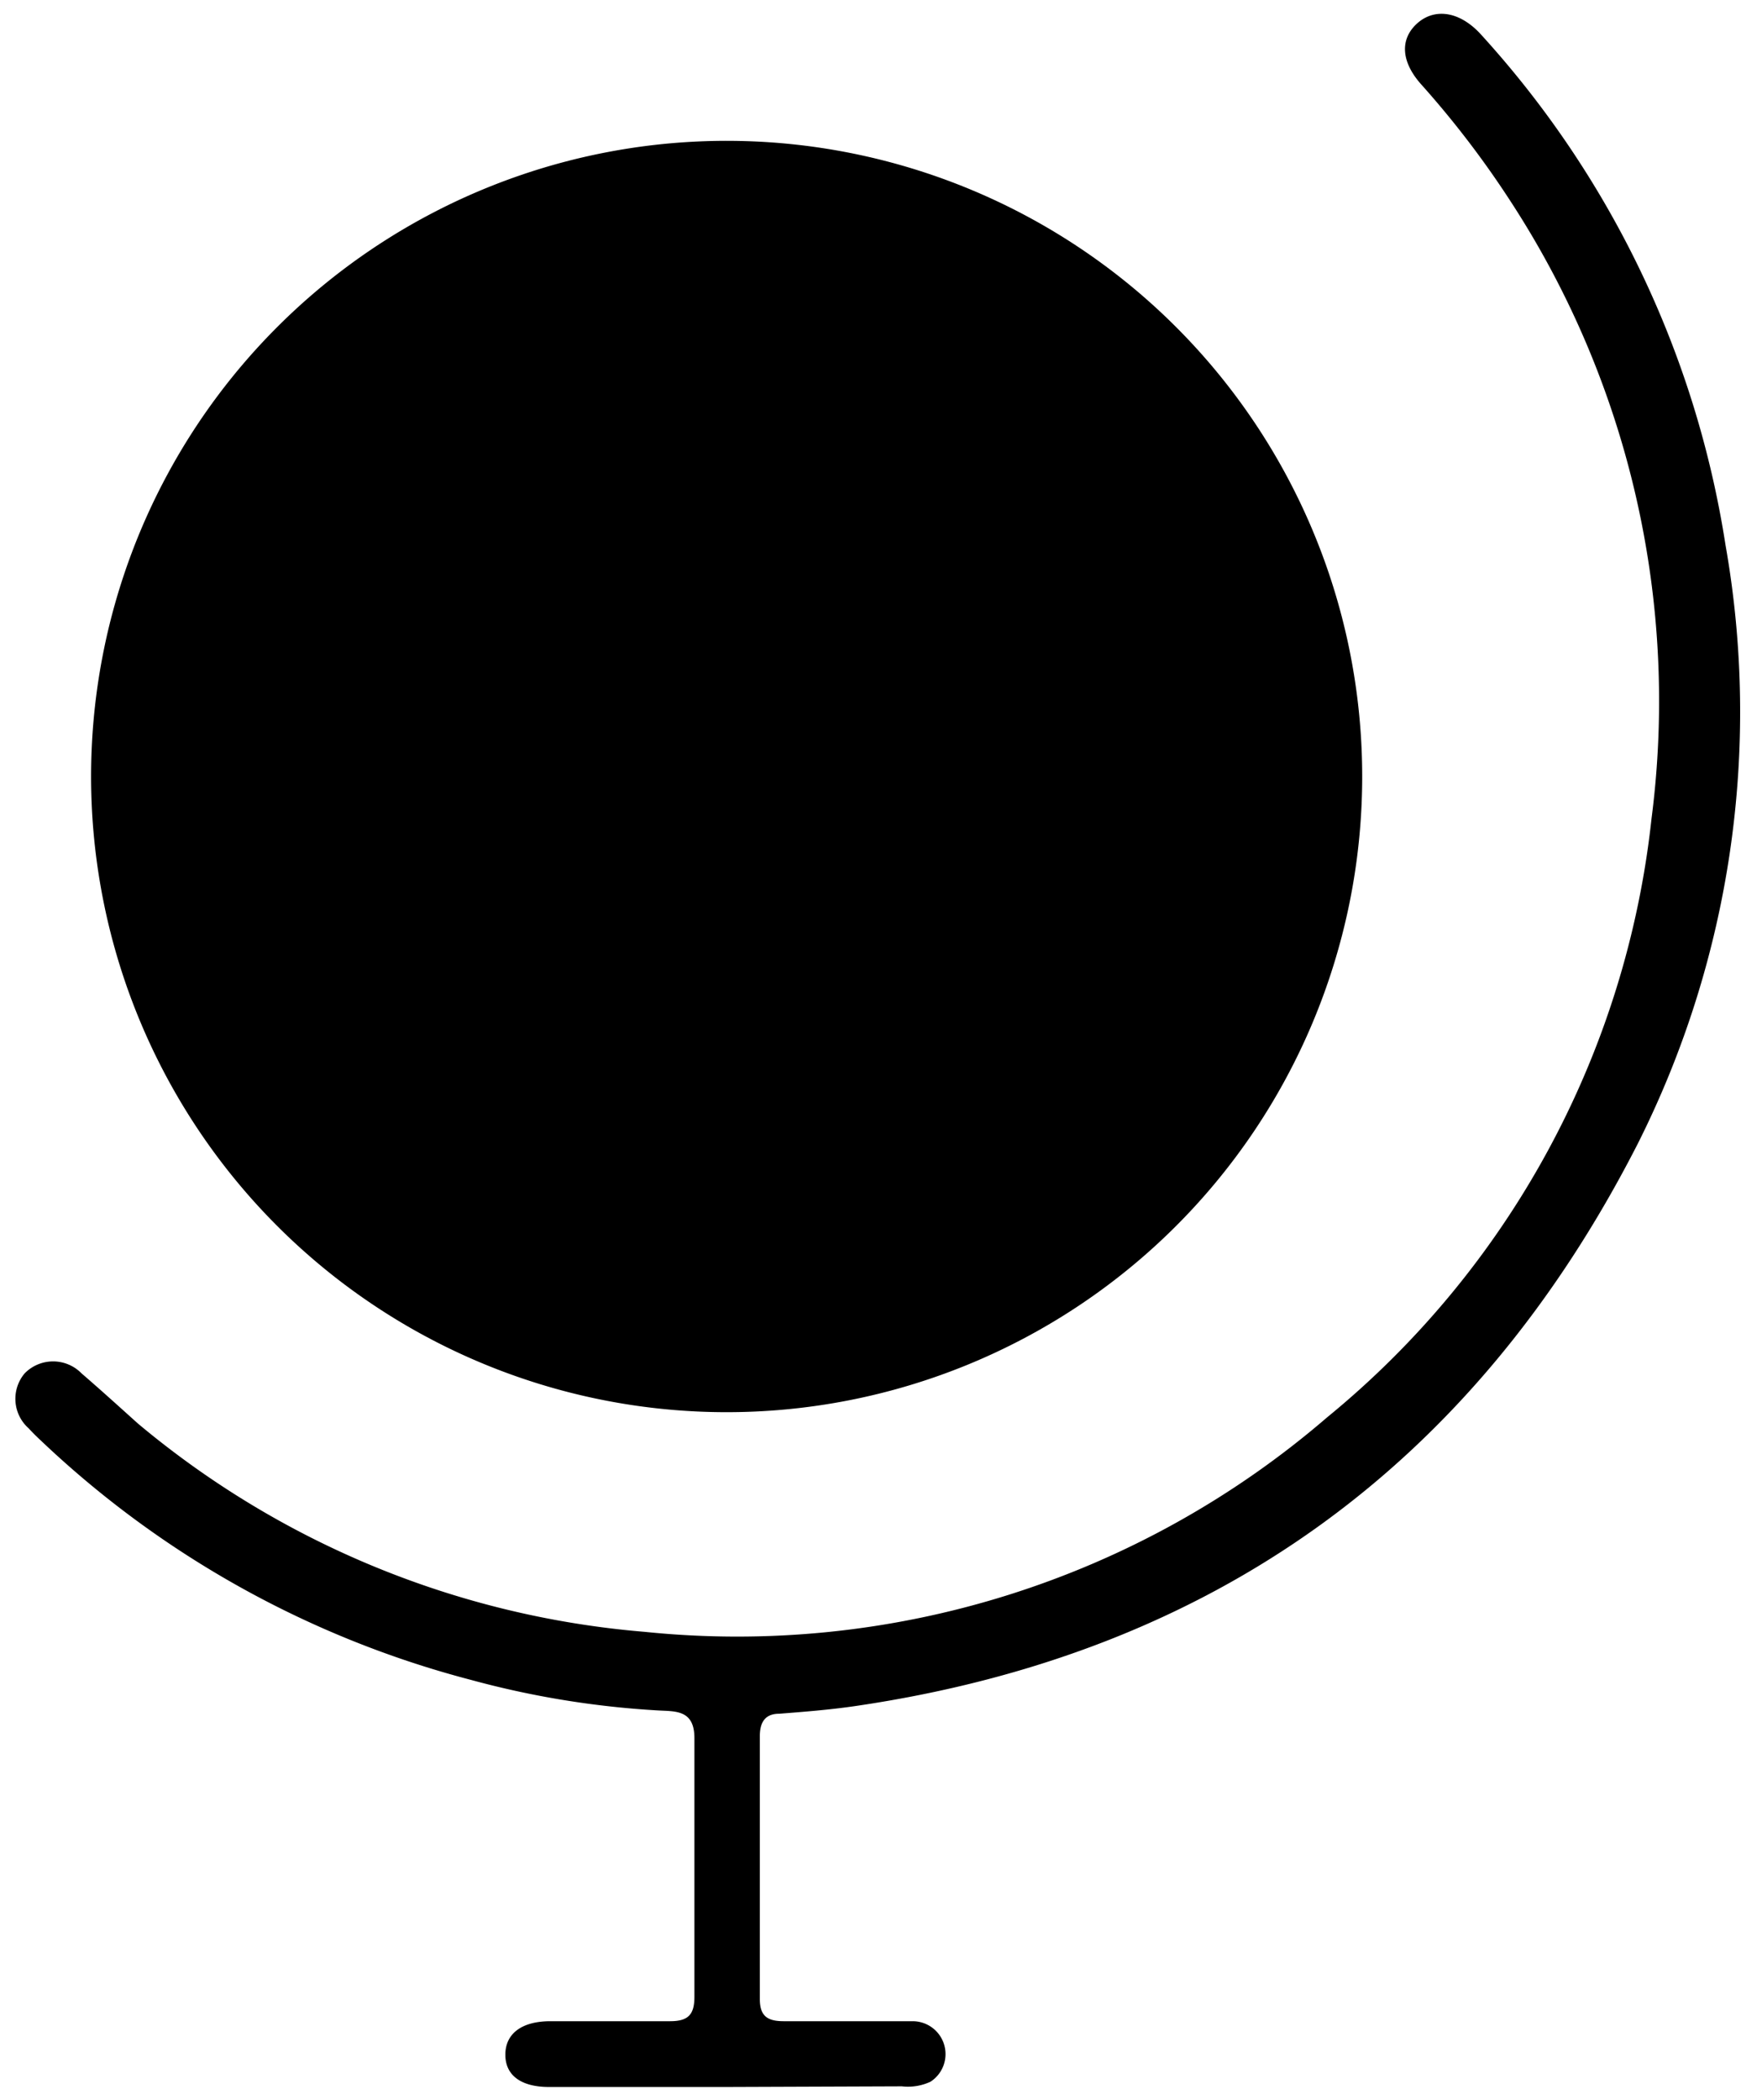
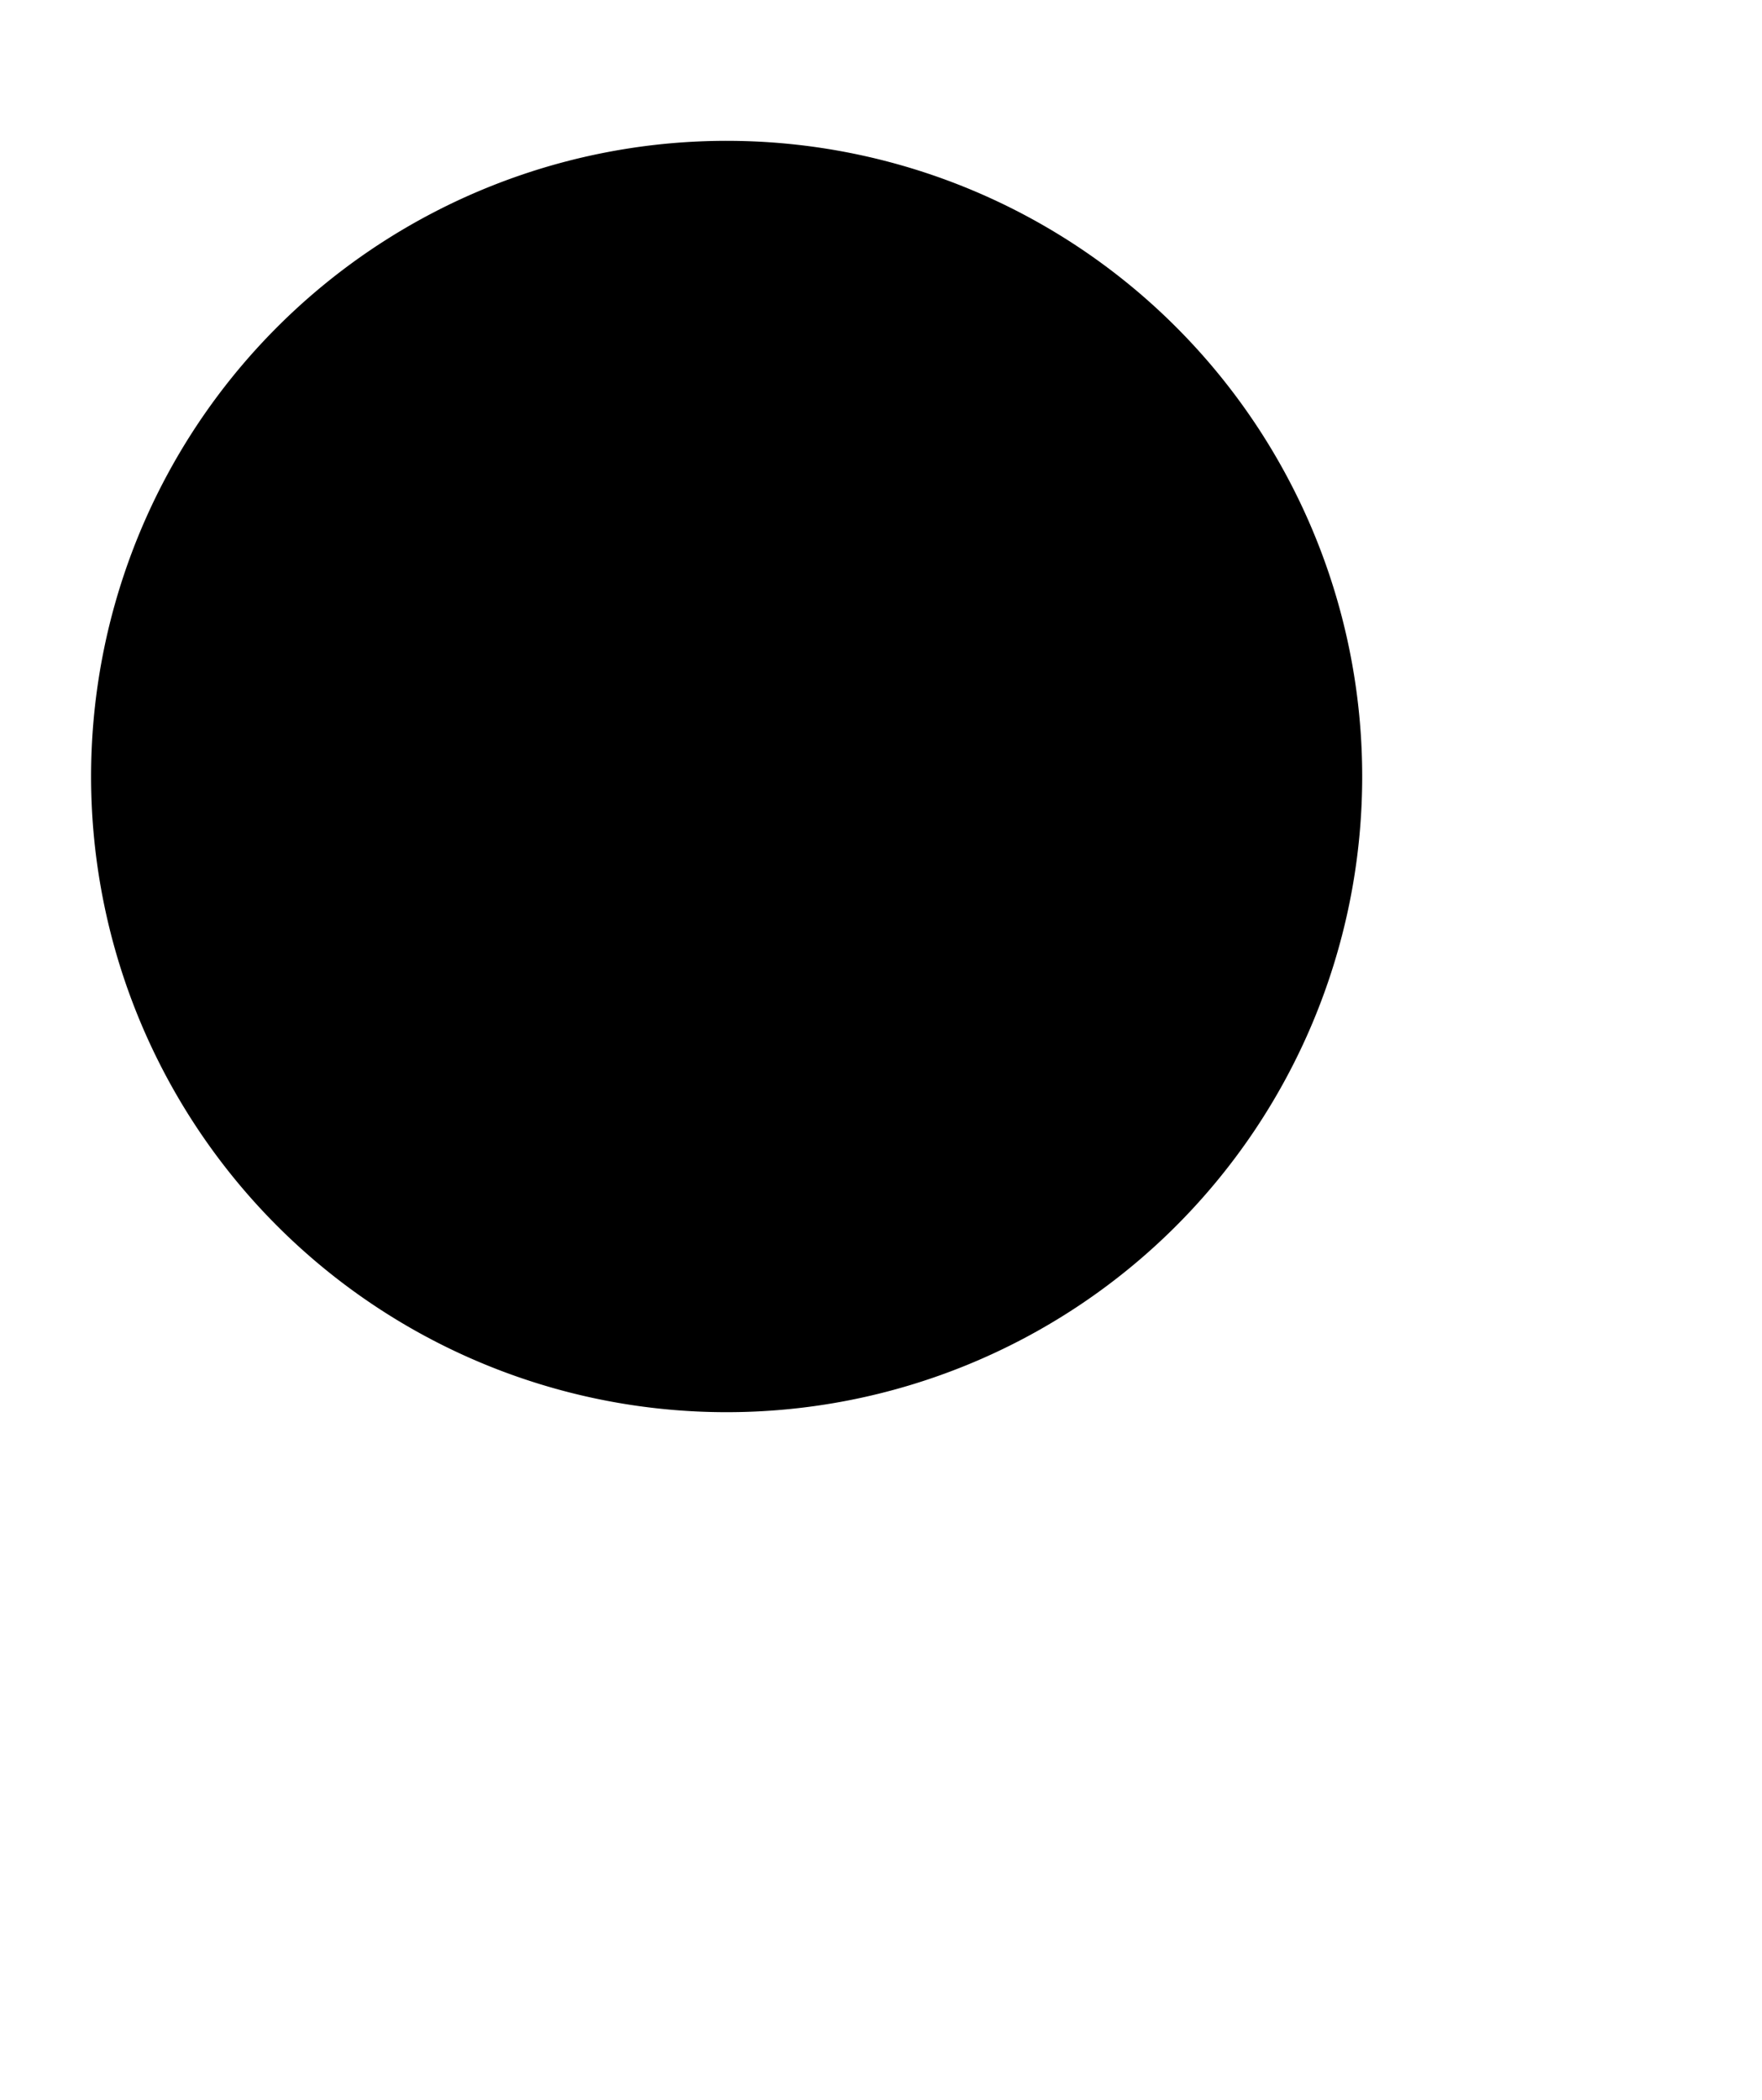
<svg xmlns="http://www.w3.org/2000/svg" id="Layer_1" data-name="Layer 1" width="18.9mm" height="22.52mm" viewBox="0 0 53.59 63.85">
  <title>worldwide-shipping</title>
-   <path d="M22.05,63.46H16.7c-.86,0-1.34-.36-1.33-1s.52-1,1.37-1c1.22,0,2.43,0,3.64,0,.55,0,.74-.2.74-.74,0-2.62,0-5.25,0-7.87,0-.86-.57-.81-1.1-.84a27.57,27.57,0,0,1-5.7-.93A30,30,0,0,1,1.24,43.8c-.13-.12-.25-.24-.37-.37a1.2,1.2,0,0,1-.12-1.67,1.21,1.21,0,0,1,1.73,0c.58.5,1.13,1,1.72,1.53a27.54,27.54,0,0,0,15.41,6.33A27.48,27.48,0,0,0,40.36,43.1a27.3,27.3,0,0,0,9.87-18.21A27.83,27.83,0,0,0,45.93,6.1a28.91,28.91,0,0,0-2.7-3.53c-.61-.68-.66-1.36-.15-1.84S44.34.31,45,1a29.82,29.82,0,0,1,7.48,15.57,29.22,29.22,0,0,1-2.67,18.21c-5,9.79-12.93,15.51-23.82,17.1-.76.11-1.52.17-2.29.23-.43,0-.59.26-.59.68,0,2.67,0,5.35,0,8,0,.53.25.67.73.67h3.93a1,1,0,0,1,.53,1.84,1.62,1.62,0,0,1-.87.14Z" />
  <path d="M22,42.94A19.33,19.33,0,1,1,41.43,23.72,19.33,19.33,0,0,1,22,42.94Z" />
</svg>